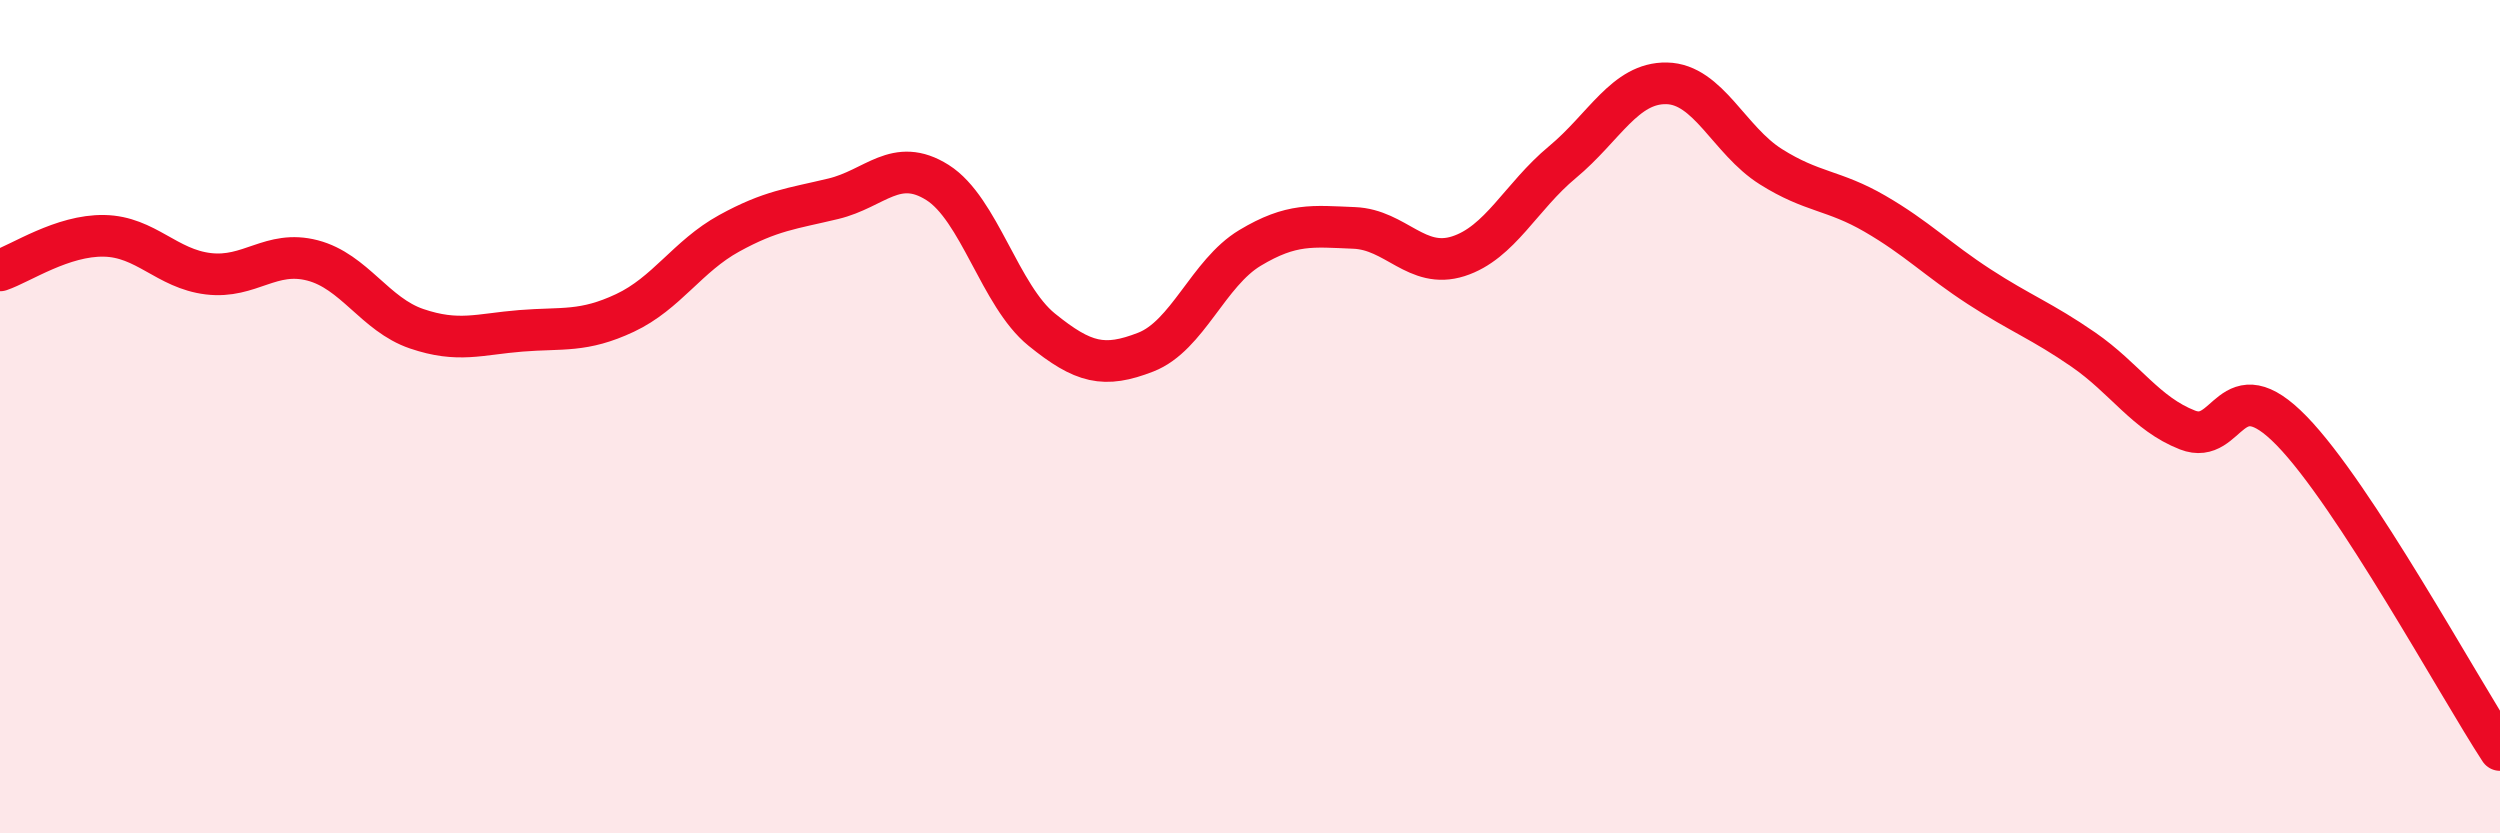
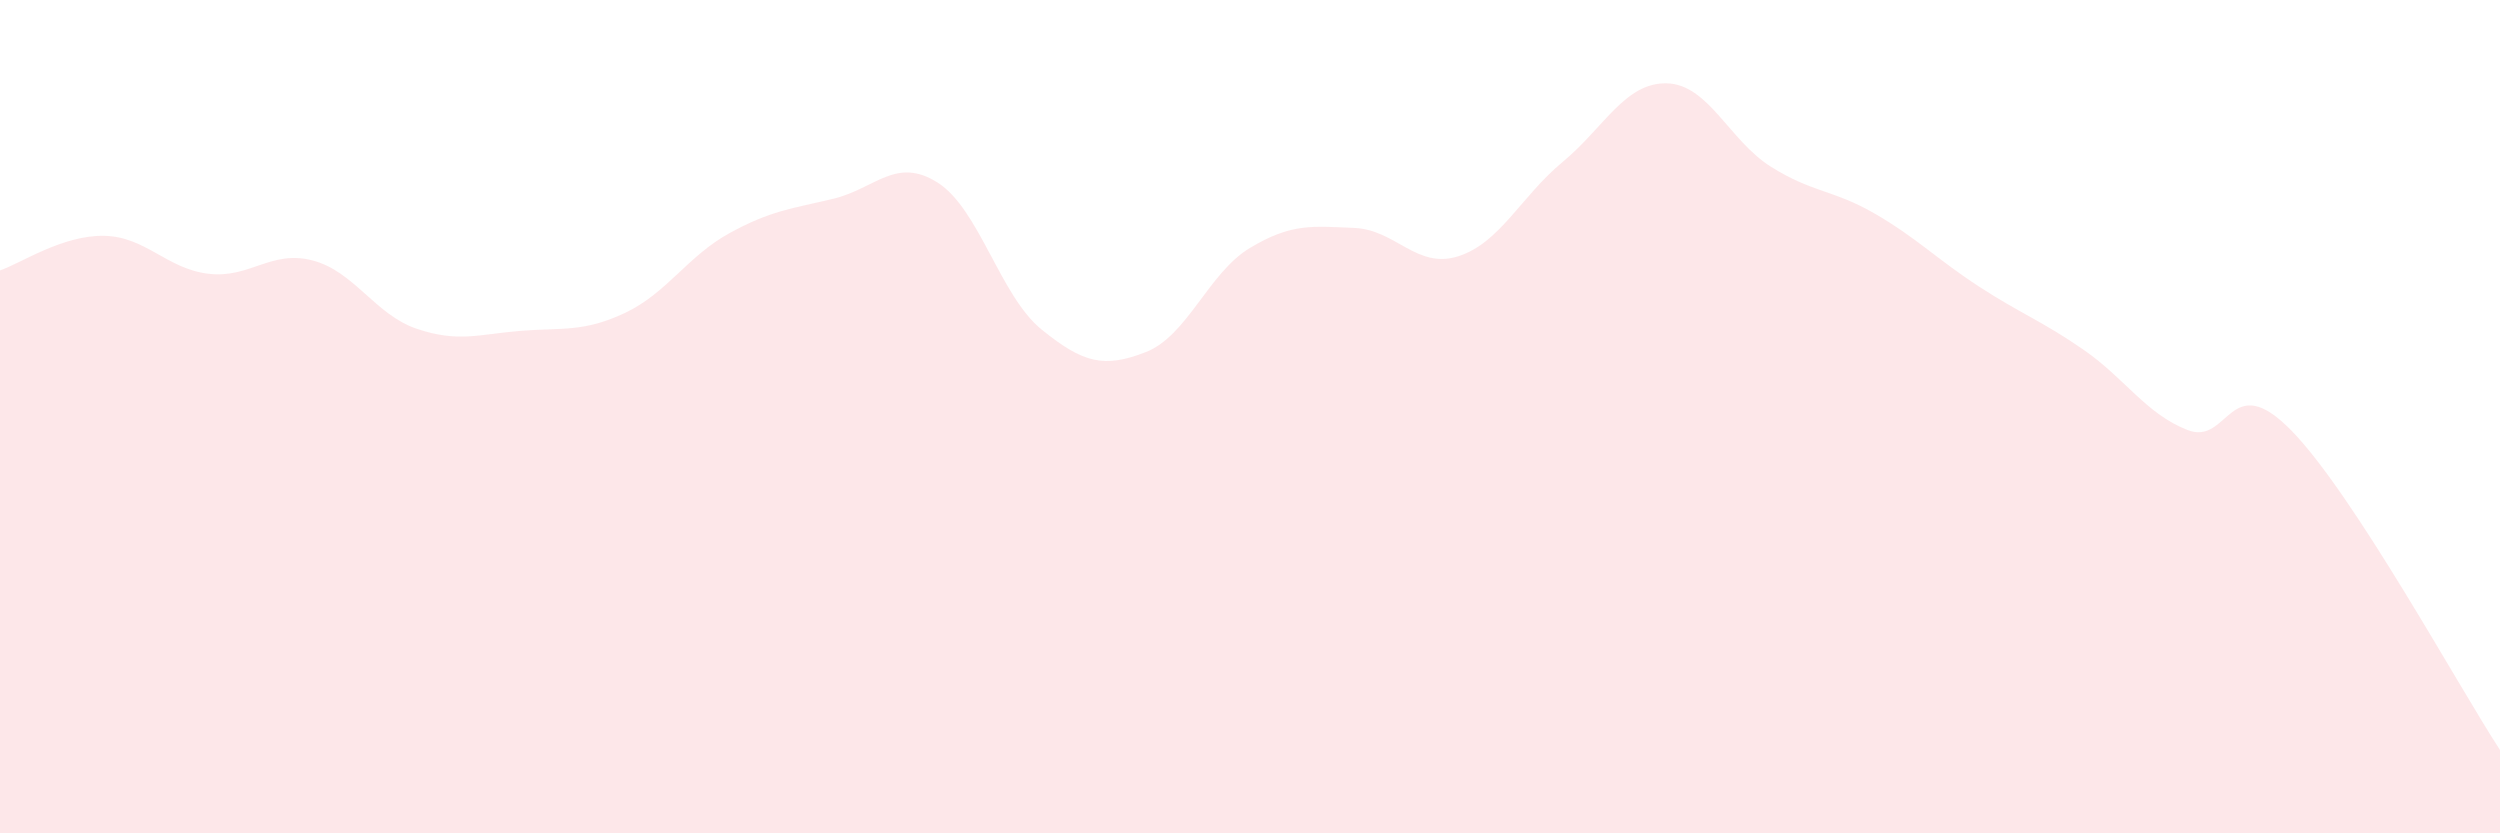
<svg xmlns="http://www.w3.org/2000/svg" width="60" height="20" viewBox="0 0 60 20">
  <path d="M 0,6.49 C 0.5,6.32 1.5,5.64 2.5,5.66 C 3.5,5.68 4,6.45 5,6.57 C 6,6.69 6.5,5.99 7.5,6.25 C 8.5,6.51 9,7.55 10,7.89 C 11,8.23 11.5,8.02 12.5,7.94 C 13.5,7.86 14,7.98 15,7.51 C 16,7.04 16.5,6.15 17.5,5.6 C 18.5,5.05 19,5.01 20,4.77 C 21,4.53 21.5,3.75 22.5,4.38 C 23.5,5.01 24,7.1 25,7.91 C 26,8.72 26.5,8.84 27.5,8.45 C 28.5,8.06 29,6.55 30,5.95 C 31,5.35 31.5,5.43 32.5,5.47 C 33.5,5.51 34,6.47 35,6.15 C 36,5.83 36.5,4.72 37.5,3.89 C 38.5,3.06 39,1.98 40,2 C 41,2.02 41.5,3.37 42.5,4 C 43.5,4.63 44,4.55 45,5.13 C 46,5.71 46.5,6.23 47.5,6.88 C 48.5,7.53 49,7.7 50,8.39 C 51,9.08 51.5,9.93 52.5,10.32 C 53.5,10.71 53.5,8.8 55,10.34 C 56.5,11.88 59,16.47 60,18L60 20L0 20Z" fill="#EB0A25" opacity="0.1" stroke-linecap="round" stroke-linejoin="round" />
-   <path d="M 0,6.49 C 0.5,6.32 1.5,5.64 2.5,5.66 C 3.5,5.68 4,6.45 5,6.57 C 6,6.69 6.5,5.99 7.5,6.25 C 8.5,6.51 9,7.55 10,7.89 C 11,8.23 11.5,8.02 12.5,7.94 C 13.5,7.86 14,7.98 15,7.51 C 16,7.04 16.5,6.15 17.5,5.6 C 18.5,5.05 19,5.01 20,4.77 C 21,4.53 21.5,3.75 22.5,4.38 C 23.5,5.01 24,7.1 25,7.91 C 26,8.72 26.5,8.84 27.5,8.45 C 28.5,8.06 29,6.55 30,5.95 C 31,5.35 31.5,5.43 32.5,5.47 C 33.5,5.51 34,6.47 35,6.15 C 36,5.83 36.5,4.72 37.5,3.89 C 38.5,3.06 39,1.98 40,2 C 41,2.02 41.5,3.37 42.5,4 C 43.5,4.63 44,4.55 45,5.13 C 46,5.71 46.5,6.23 47.5,6.88 C 48.5,7.53 49,7.7 50,8.39 C 51,9.08 51.5,9.93 52.5,10.32 C 53.5,10.71 53.5,8.8 55,10.34 C 56.5,11.88 59,16.47 60,18" stroke="#EB0A25" stroke-width="1" fill="none" stroke-linecap="round" stroke-linejoin="round" />
</svg>